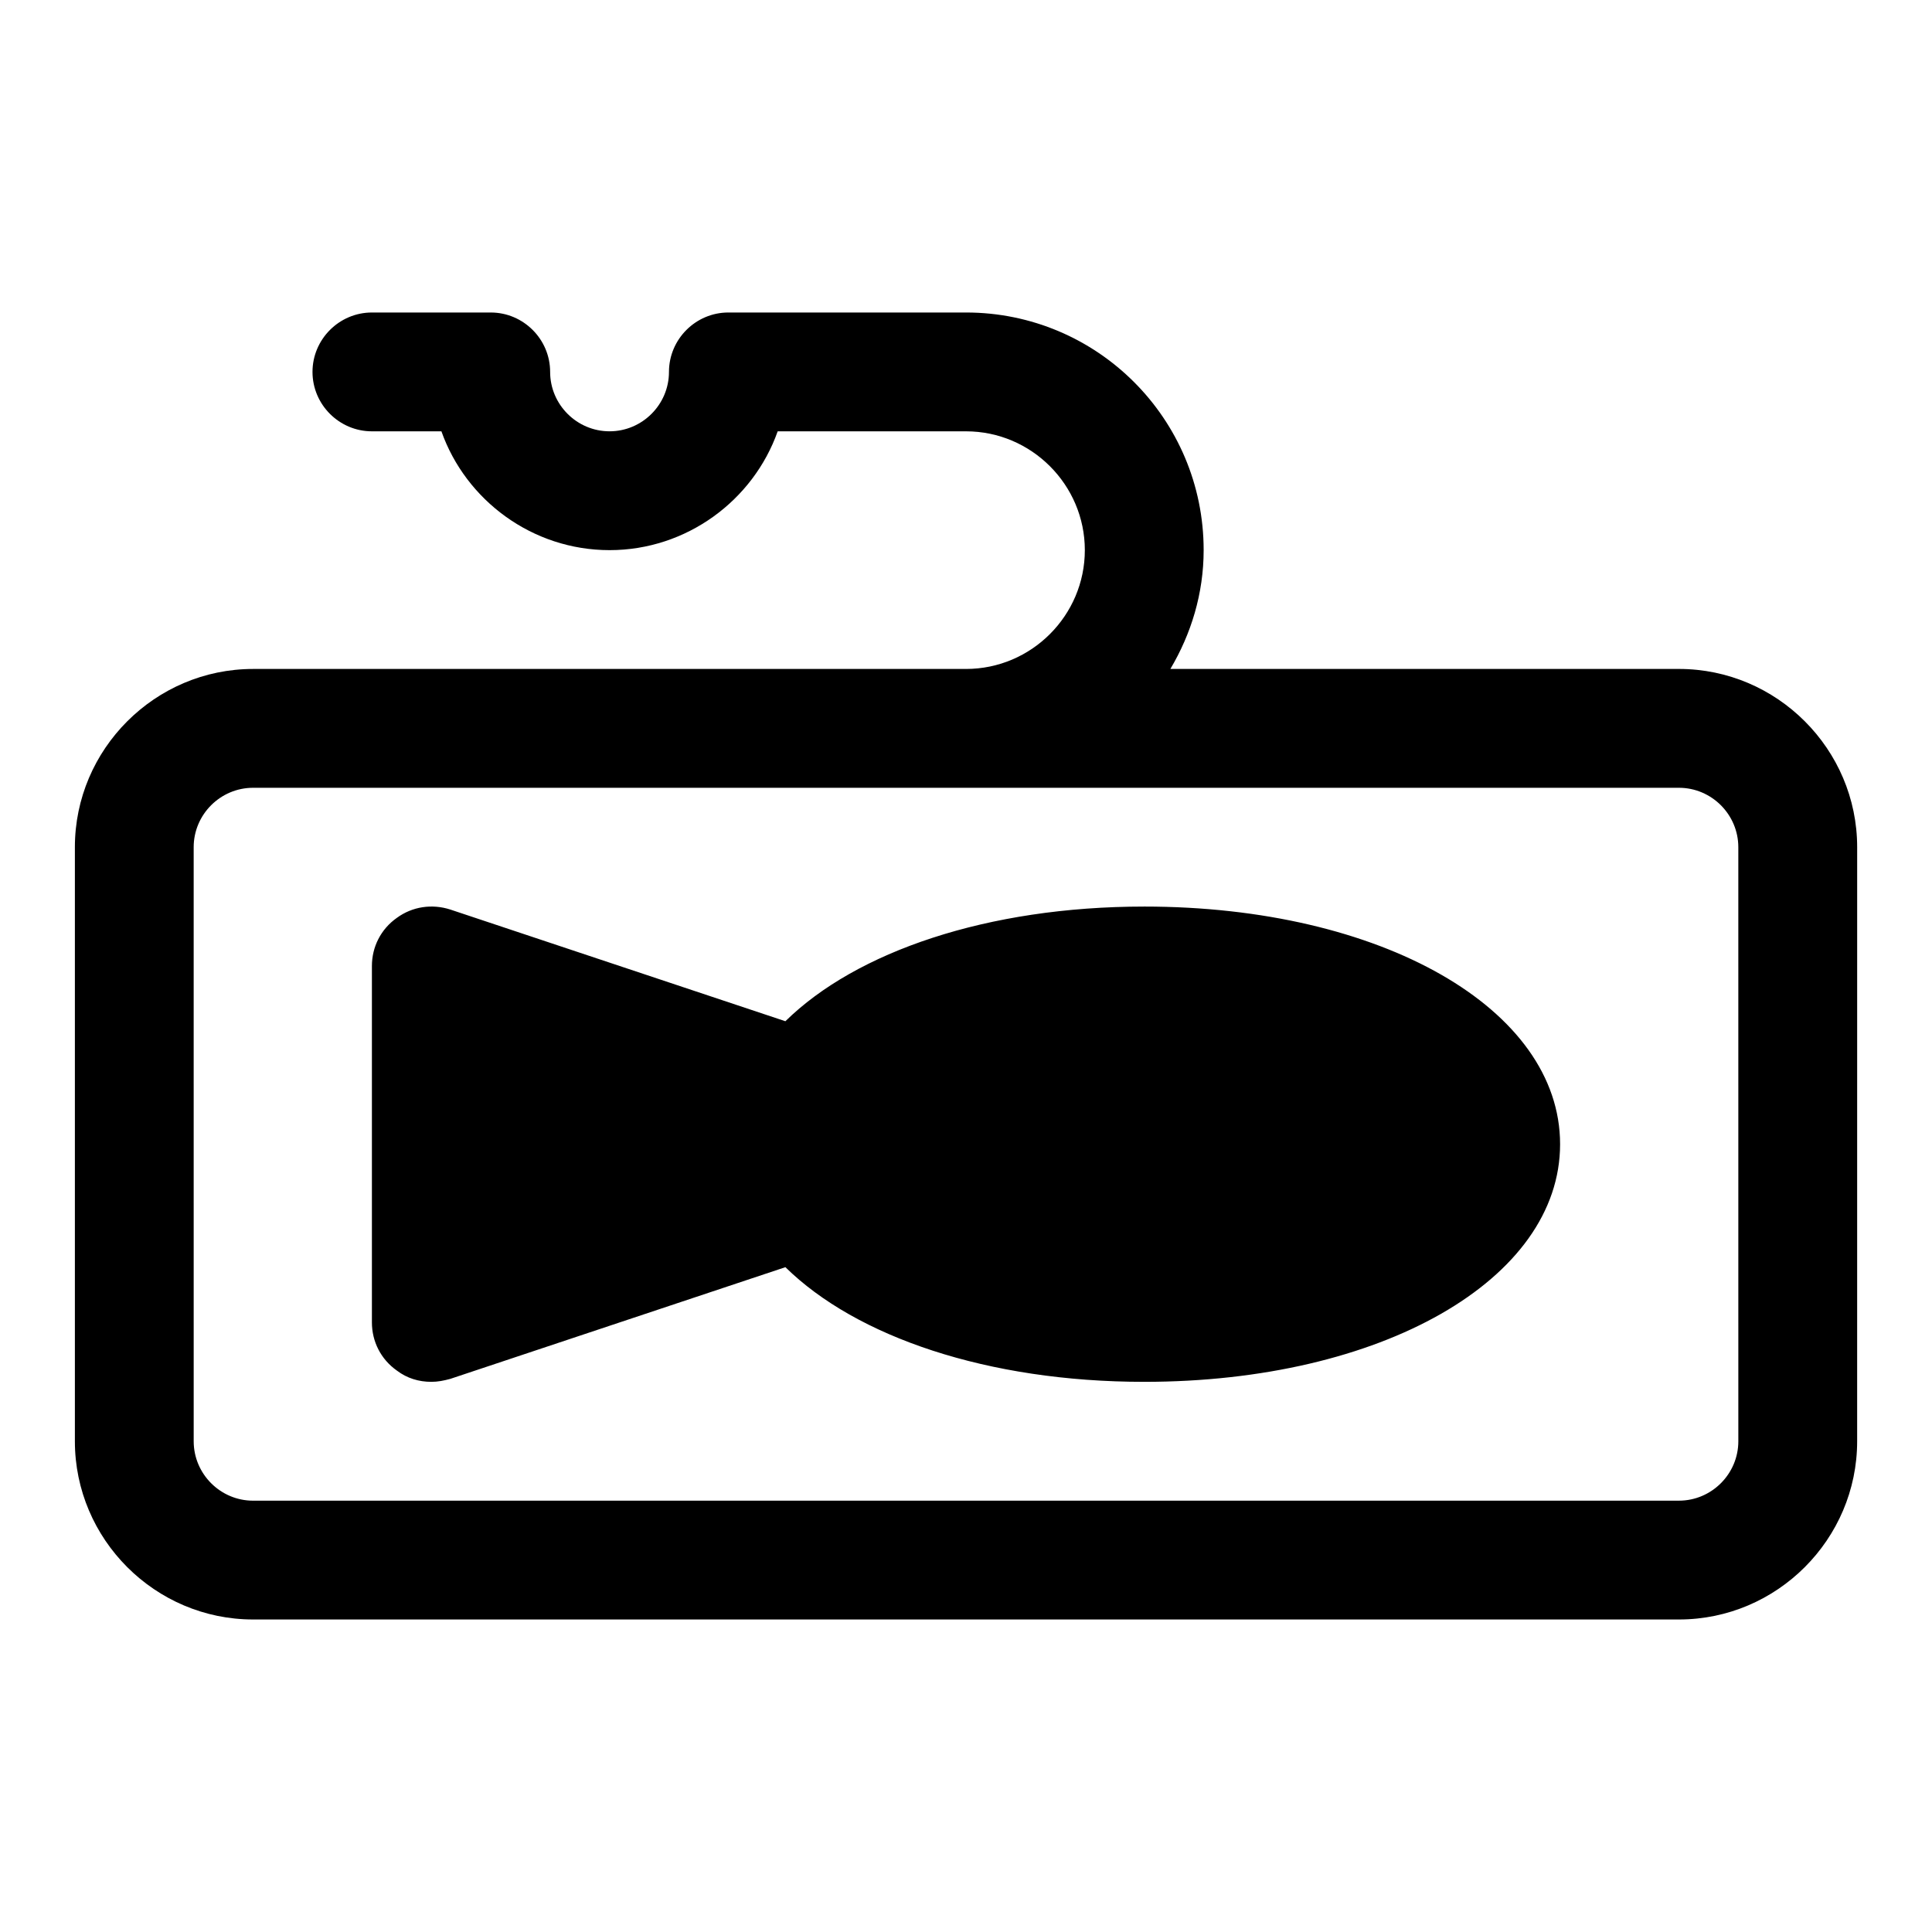
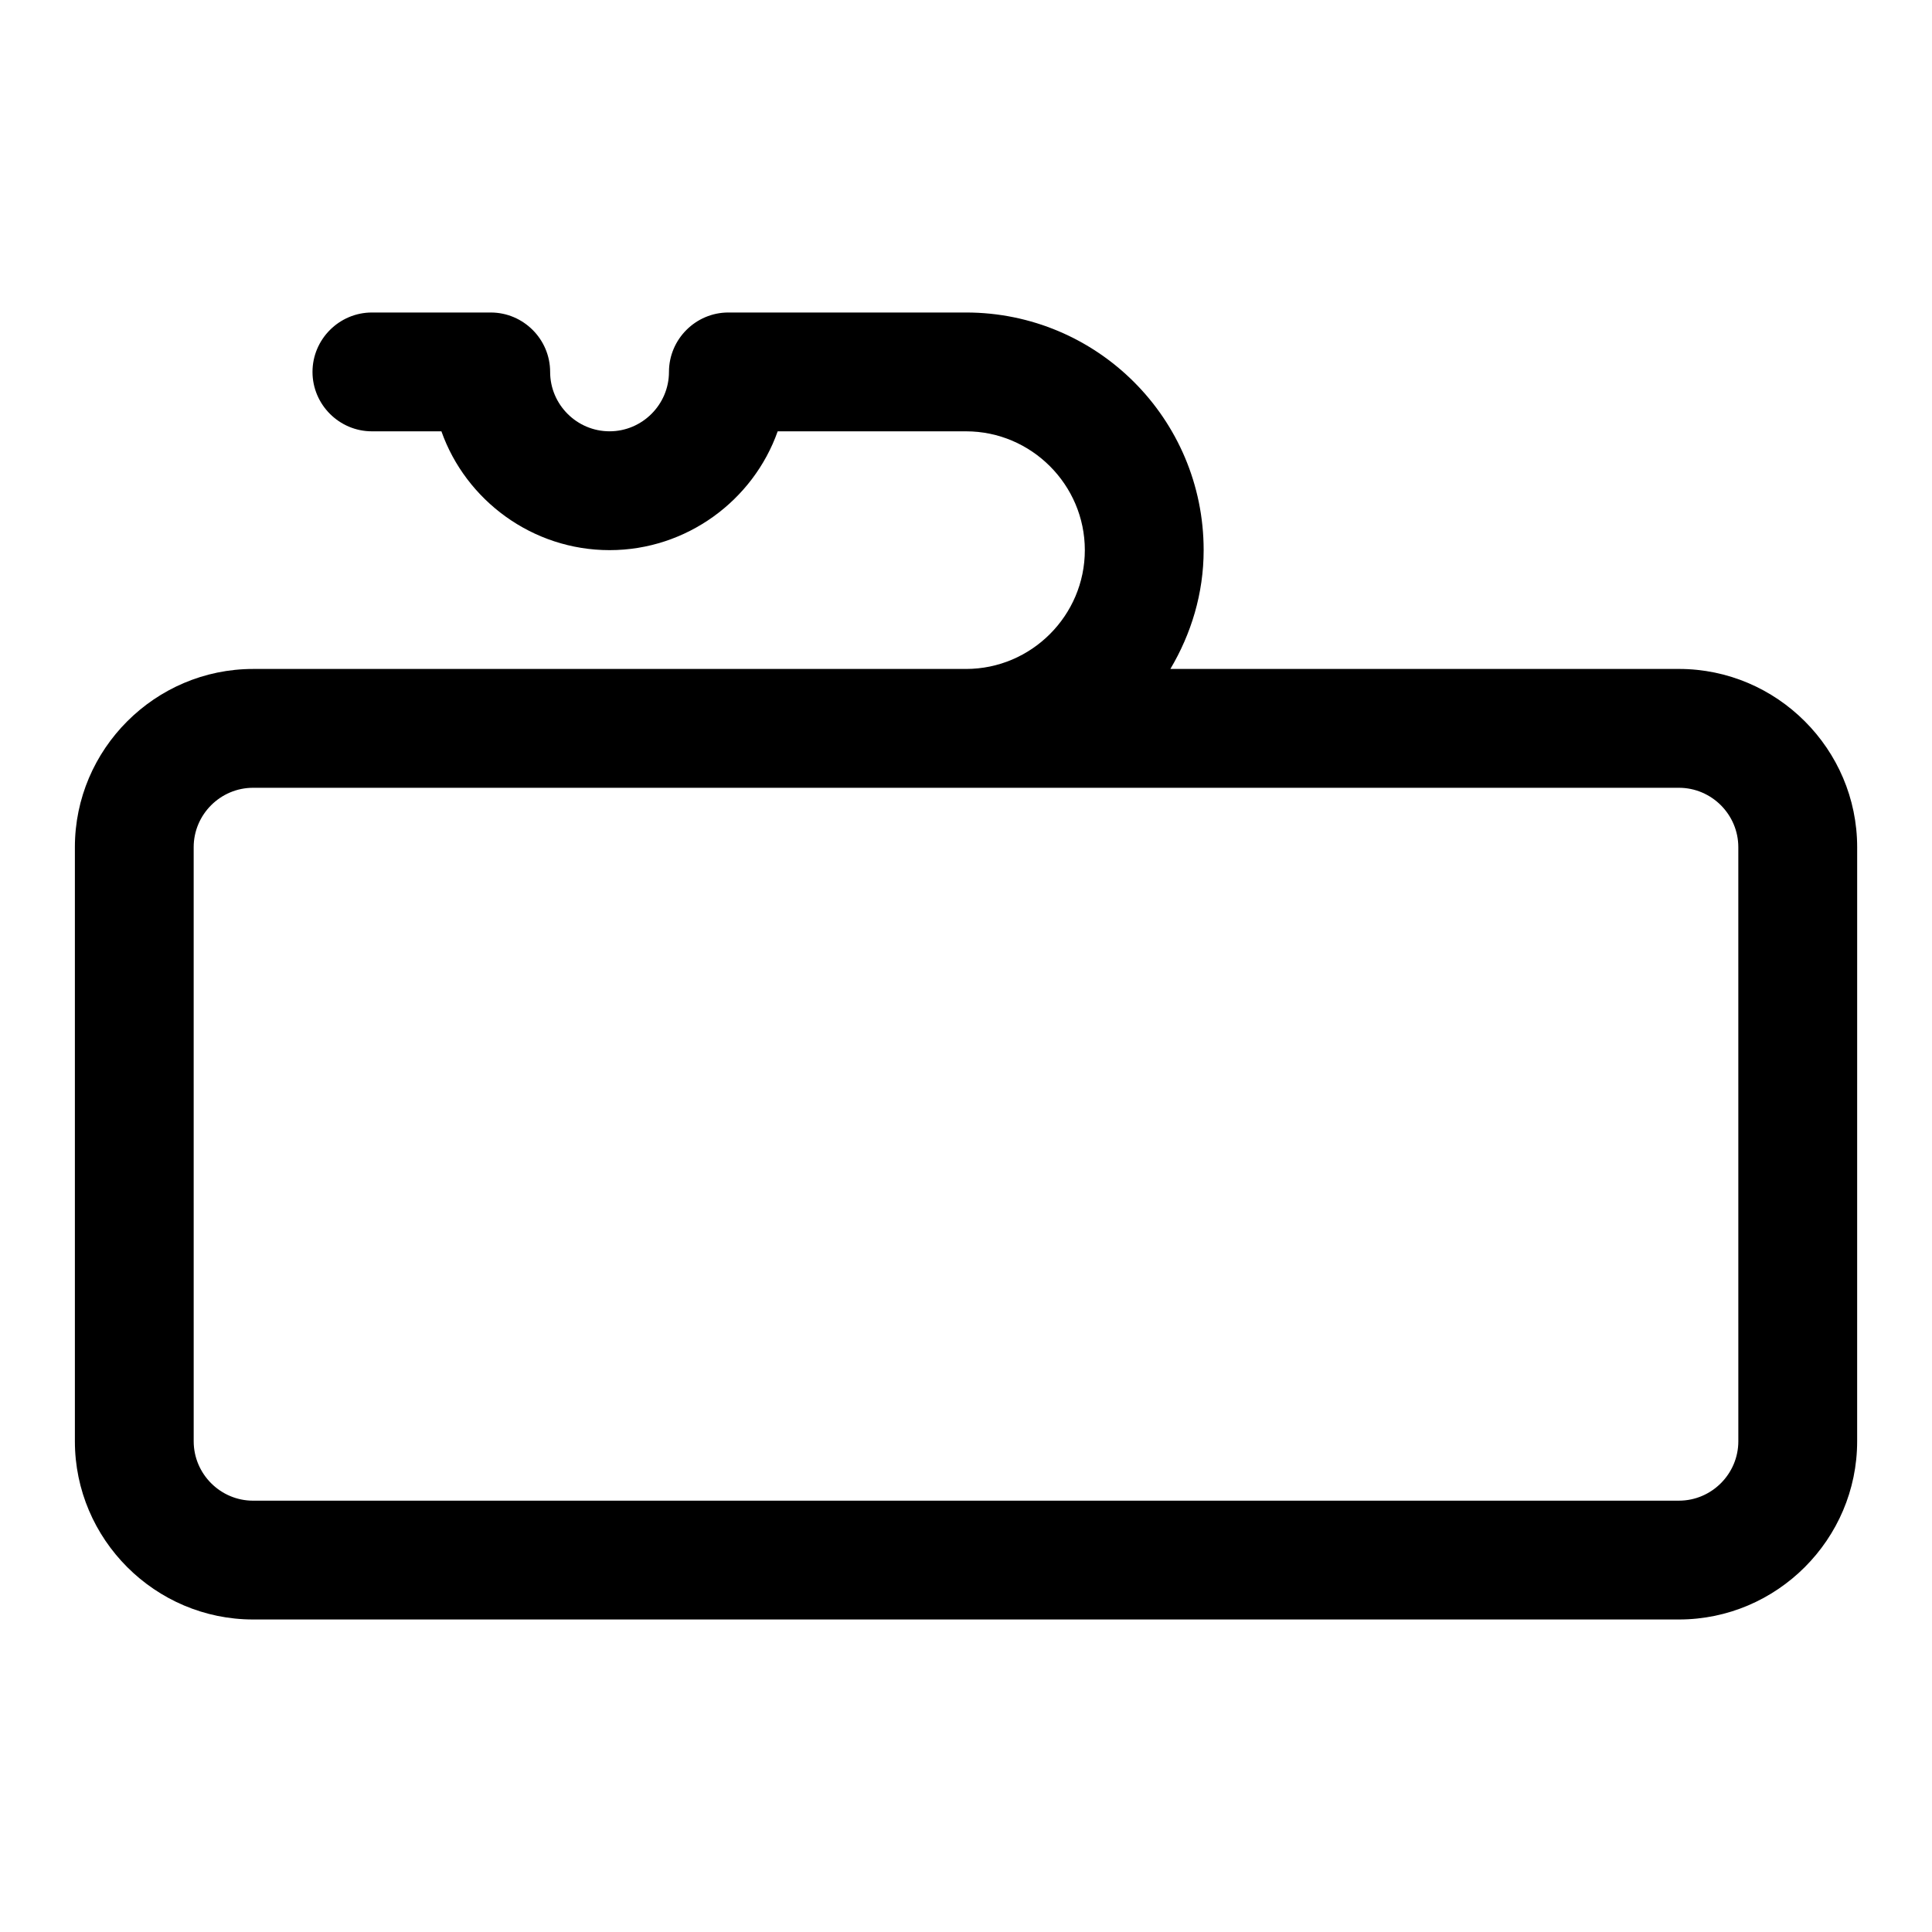
<svg xmlns="http://www.w3.org/2000/svg" fill="#000000" width="800px" height="800px" version="1.1" viewBox="144 144 512 512">
  <g>
    <path d="m588.93 321.28h-134.77c5.512-9.289 8.82-19.992 8.82-31.488 0-34.793-28.184-62.977-62.977-62.977h-62.977c-8.66 0-15.742 7.086-15.742 15.742 0 8.66-7.086 15.742-15.742 15.742-8.664 0.004-15.75-7.078-15.75-15.738s-7.082-15.746-15.742-15.746h-31.488c-8.66 0-15.746 7.086-15.746 15.746s7.086 15.742 15.742 15.742h18.422c6.457 18.266 24.09 31.488 44.559 31.488s38.102-13.227 44.555-31.488h49.91c17.32 0 31.488 14.168 31.488 31.488 0 17.32-14.168 31.488-31.488 31.488h-188.93c-25.977 0-47.23 21.254-47.23 47.23v157.44c0 25.977 21.254 47.23 47.23 47.23h377.86c25.977 0 47.23-21.254 47.23-47.23l0.004-157.44c0-25.98-21.254-47.234-47.234-47.234zm15.746 204.67c0 8.66-7.086 15.742-15.742 15.742l-377.86 0.004c-8.66 0-15.742-7.086-15.742-15.742l-0.004-157.44c0-8.66 7.086-15.742 15.742-15.742h377.86c8.66 0 15.742 7.086 15.742 15.742z" />
-     <path d="m447.23 384.25c-41.562 0-76.359 11.965-95.094 30.387l-88.797-29.598c-4.879-1.574-10.078-0.789-14.168 2.203-4.254 2.992-6.613 7.715-6.613 12.754v94.465c0 5.039 2.363 9.762 6.613 12.754 2.676 2.043 5.824 2.988 9.129 2.988 1.73 0 3.305-0.316 5.039-0.789l88.797-29.598c18.734 18.422 53.531 30.387 95.094 30.387 62.82 0 110.21-27.078 110.21-62.977 0-35.895-47.387-62.977-110.21-62.977z" />
  </g>
</svg>